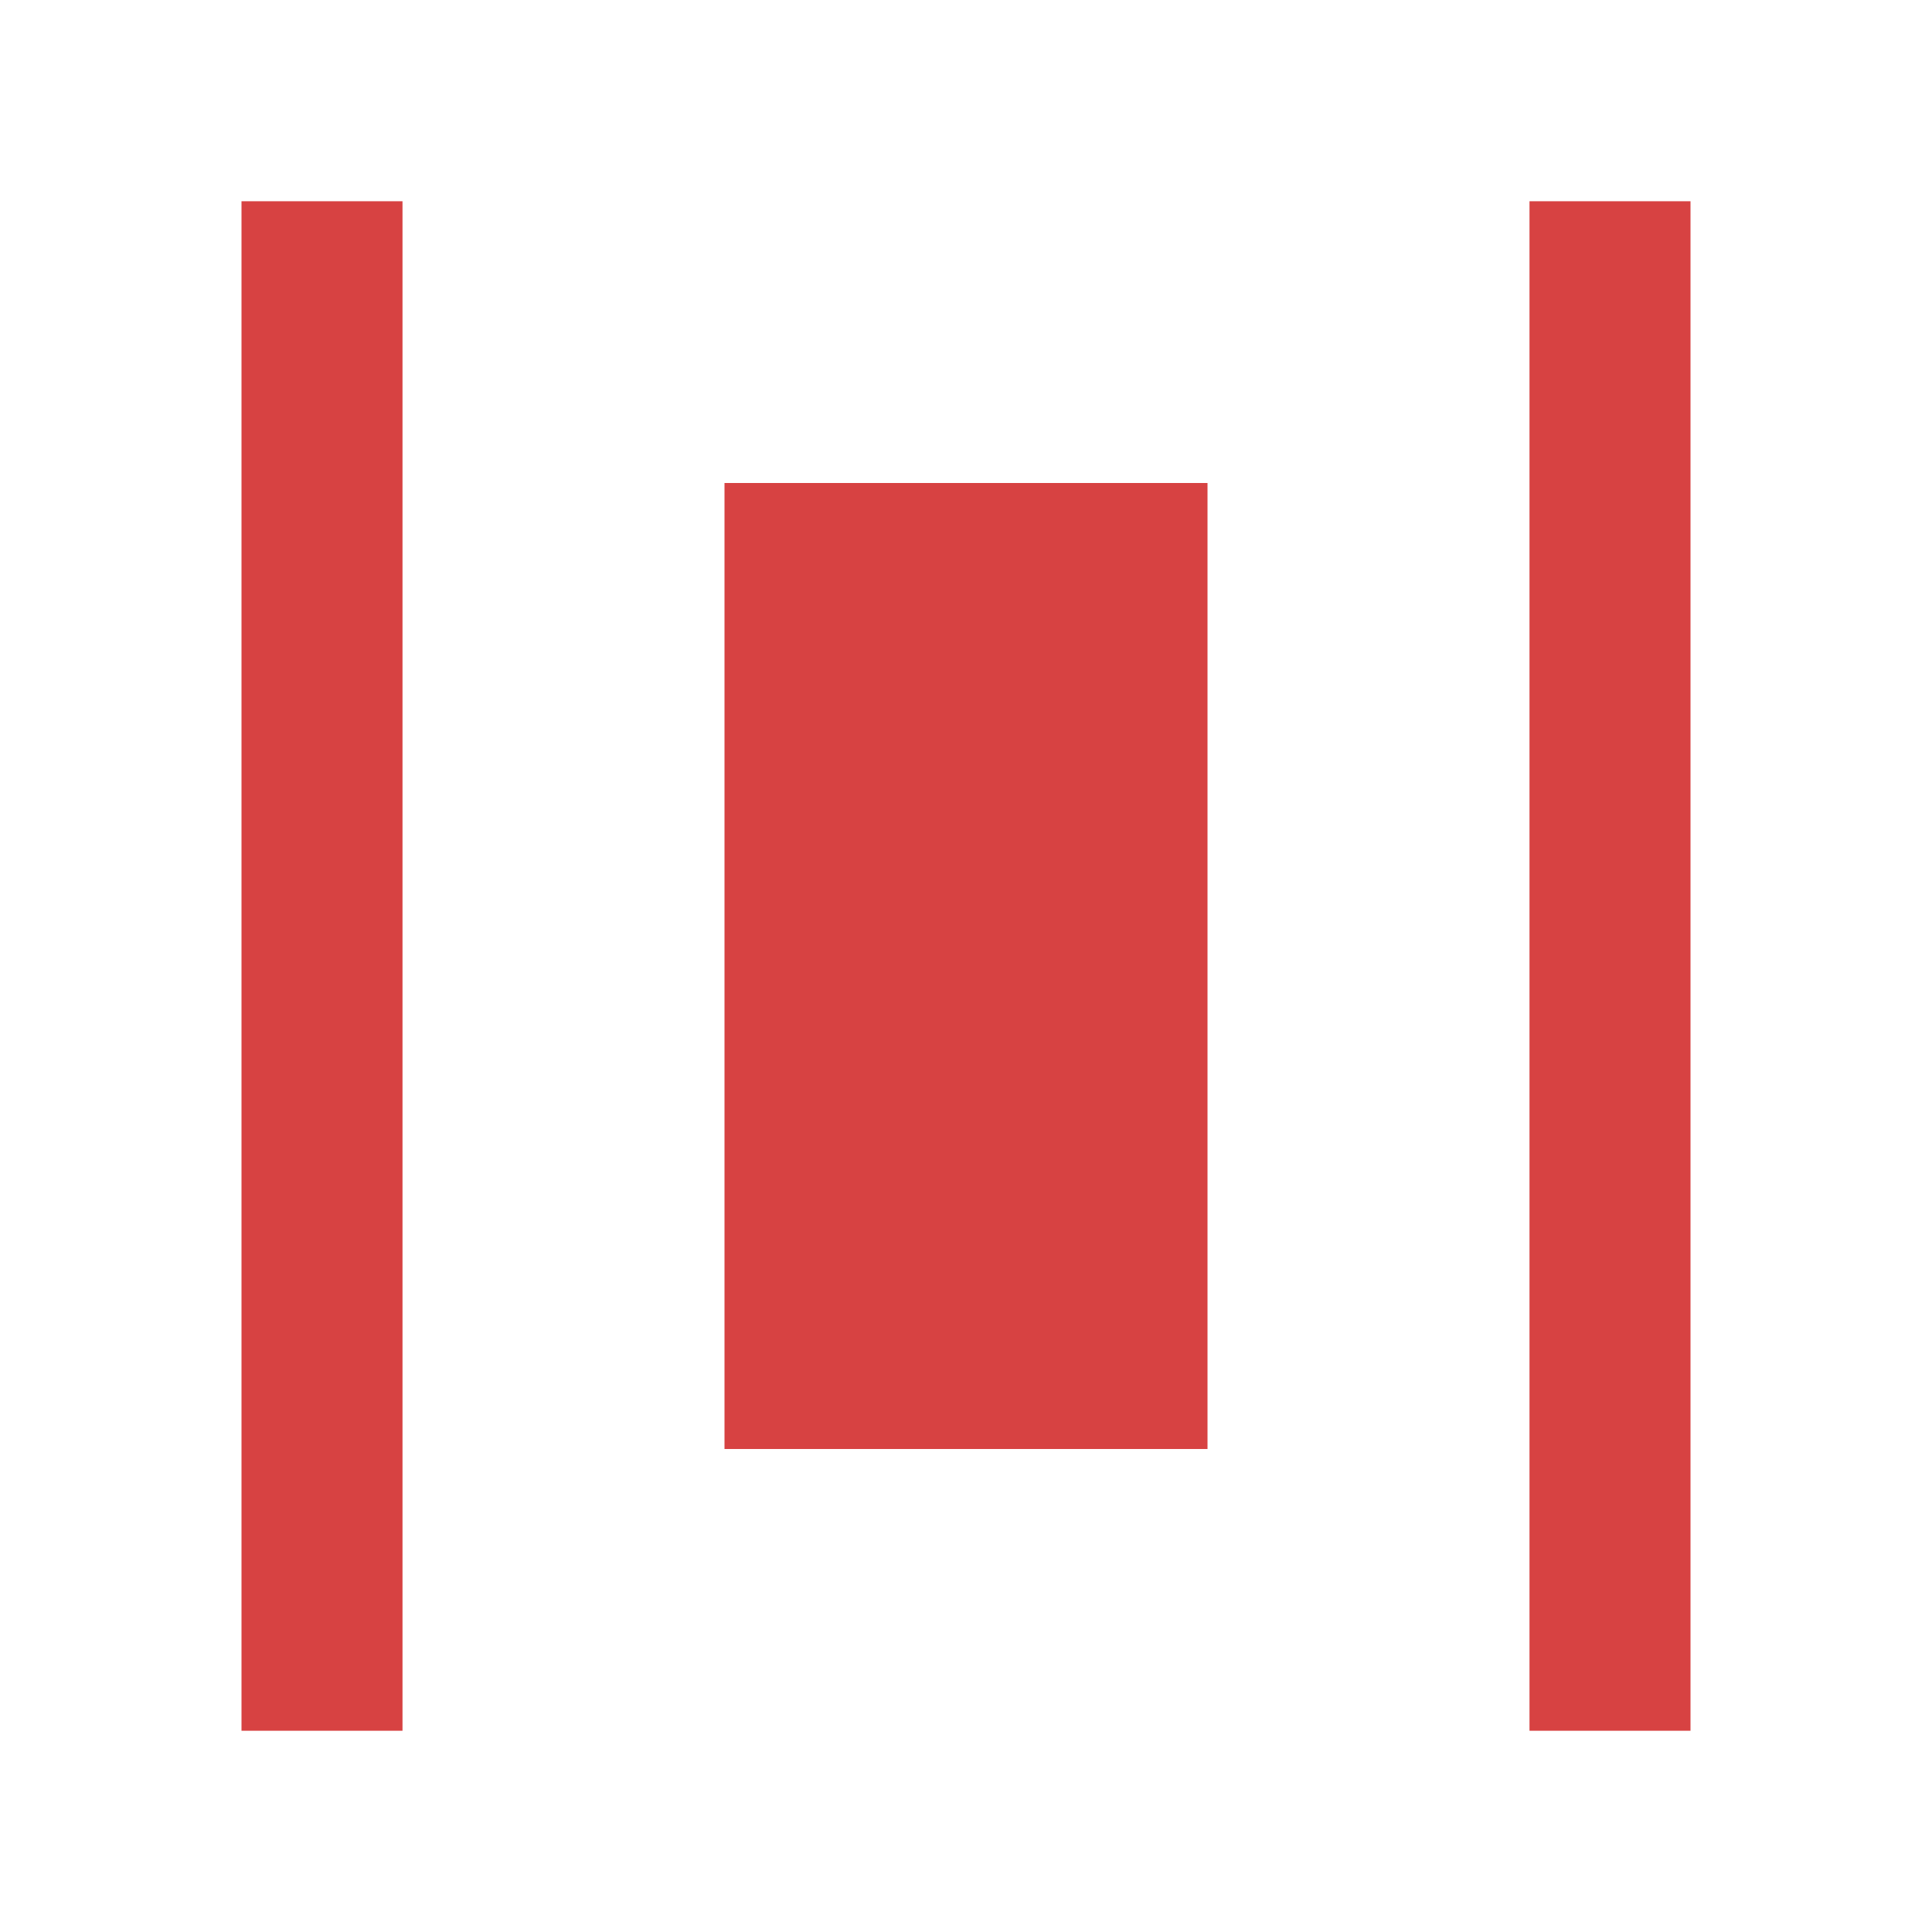
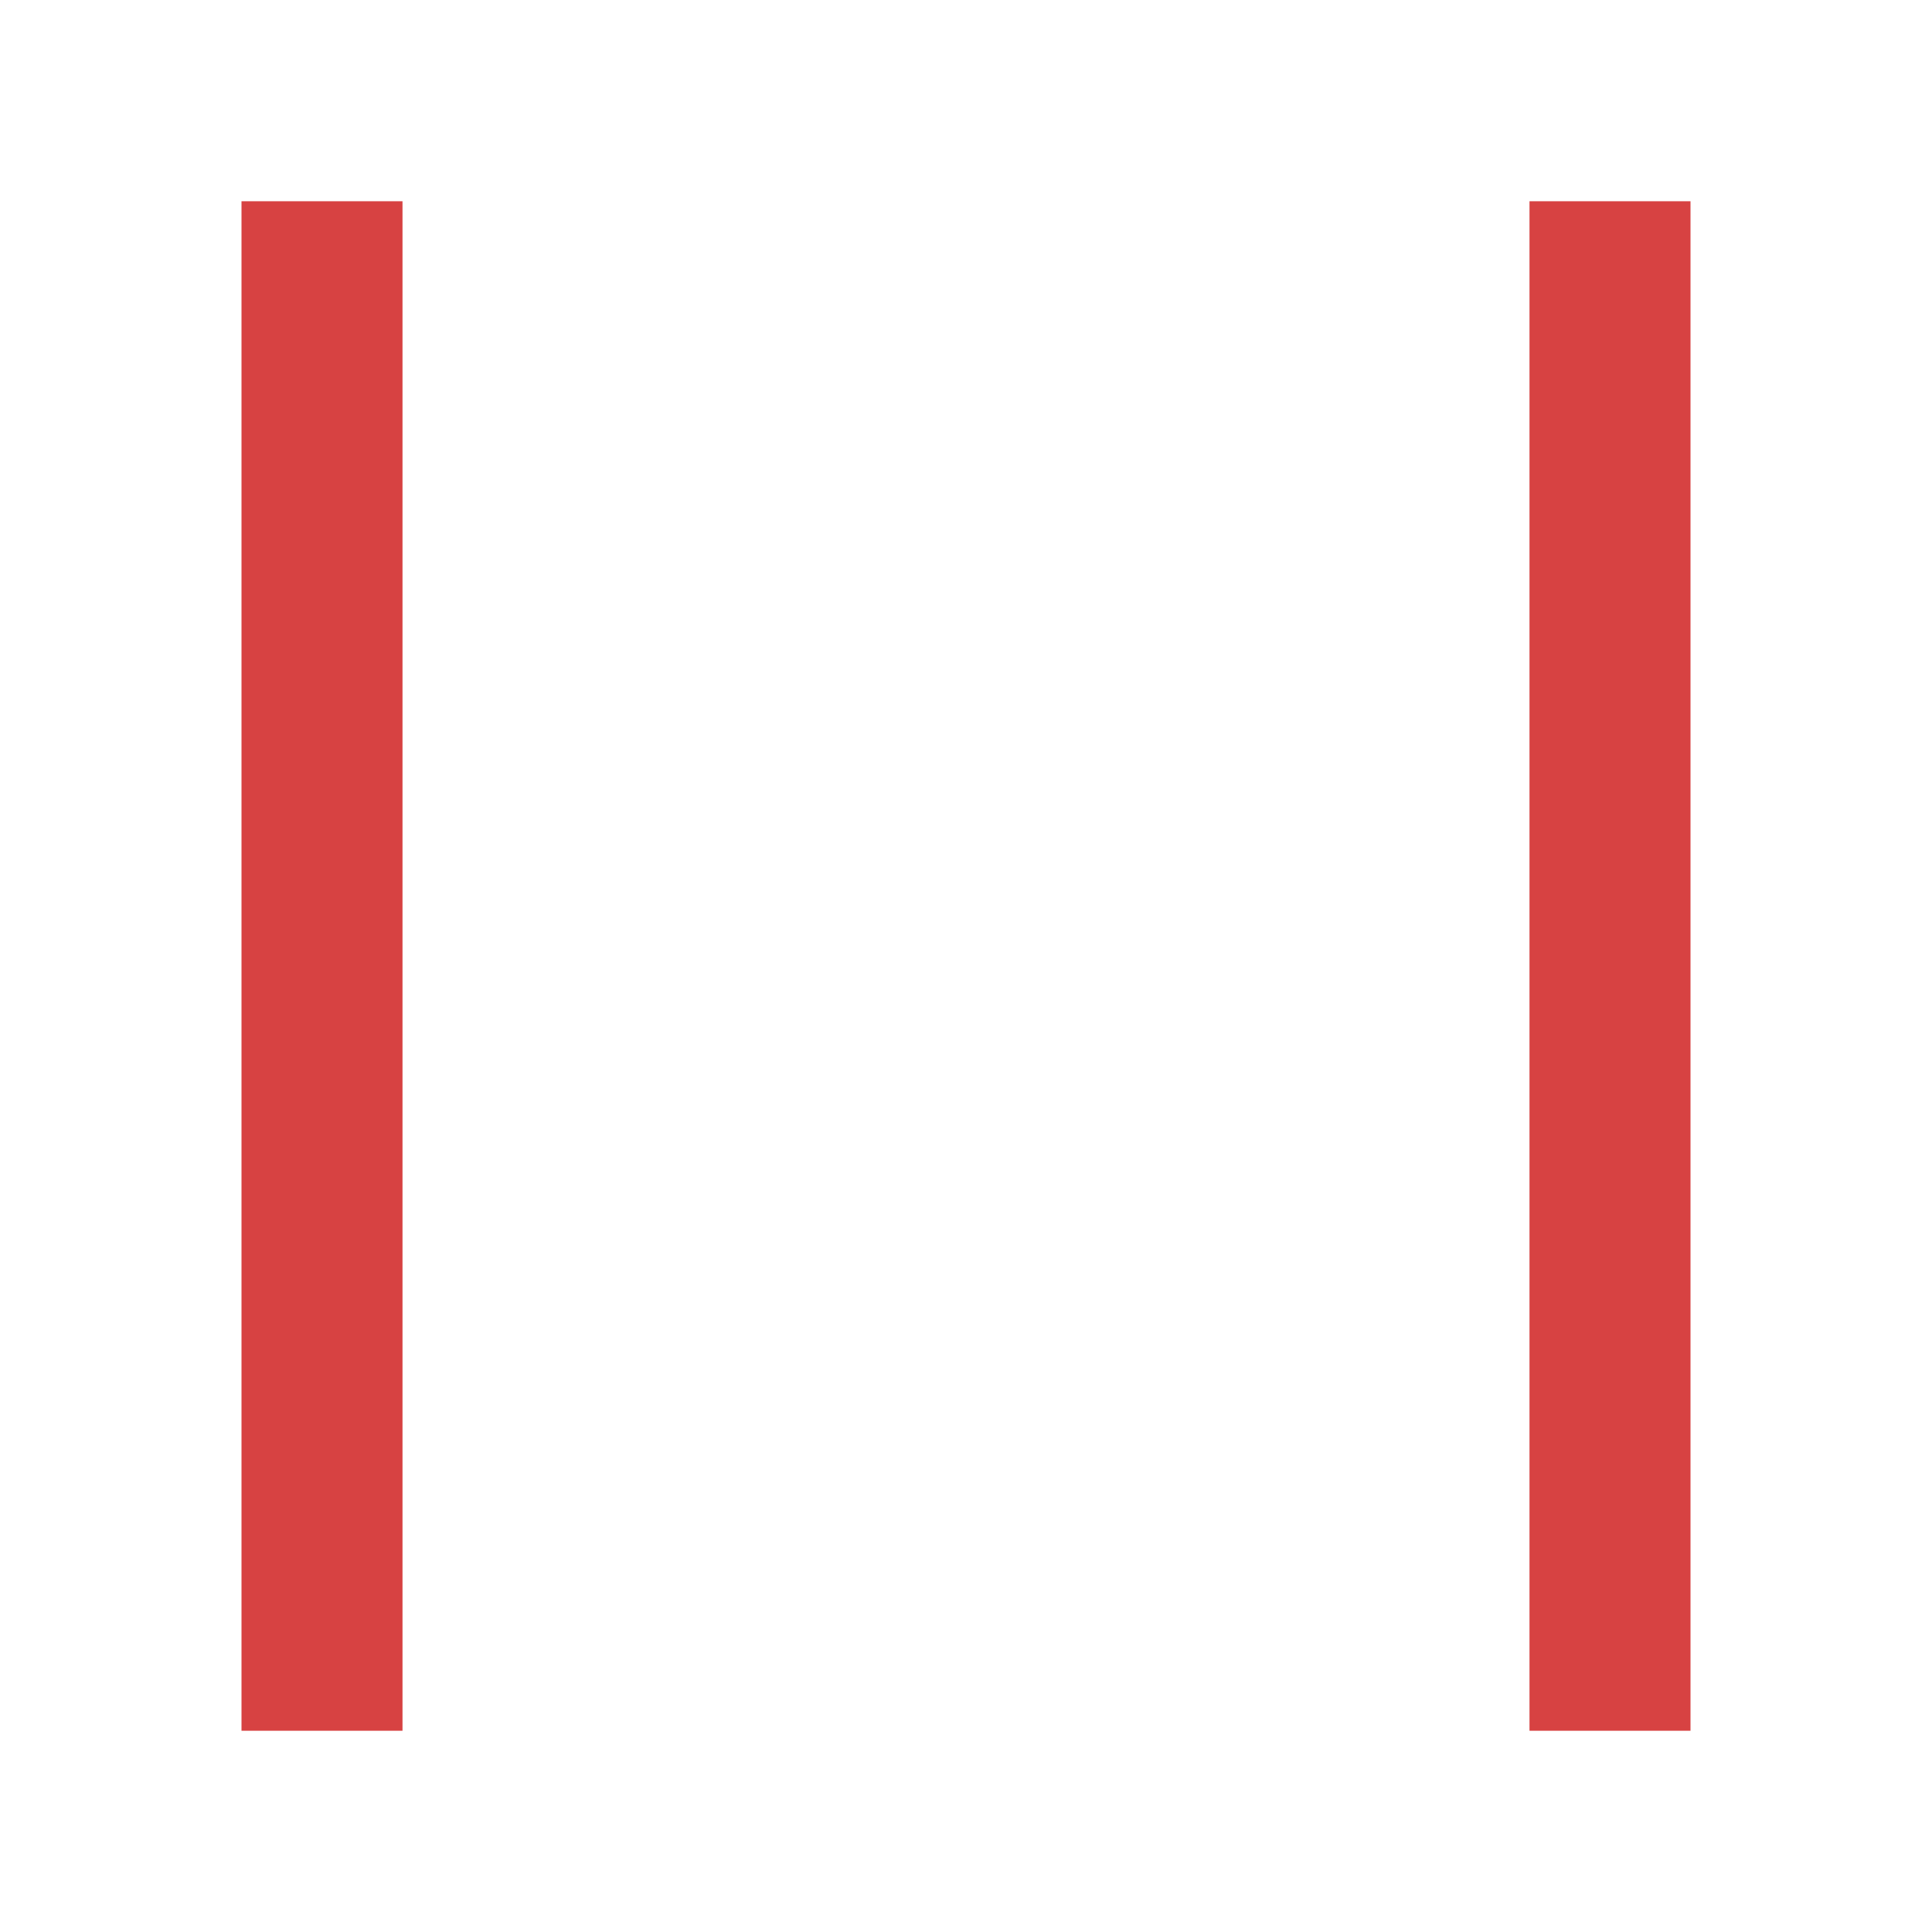
<svg xmlns="http://www.w3.org/2000/svg" width="24" height="24" viewBox="0 0 48 48" fill="none">
  <path d="M8 43L8 5" stroke="#d74242" stroke-width="4" stroke-linecap="butt" />
  <path d="M40 43L40 5" stroke="#d74242" stroke-width="4" stroke-linecap="butt" />
-   <rect x="20" y="14" width="8" height="20" fill="#d74242" stroke="#d74242" stroke-width="4" stroke-linecap="butt" stroke-linejoin="miter" />
</svg>